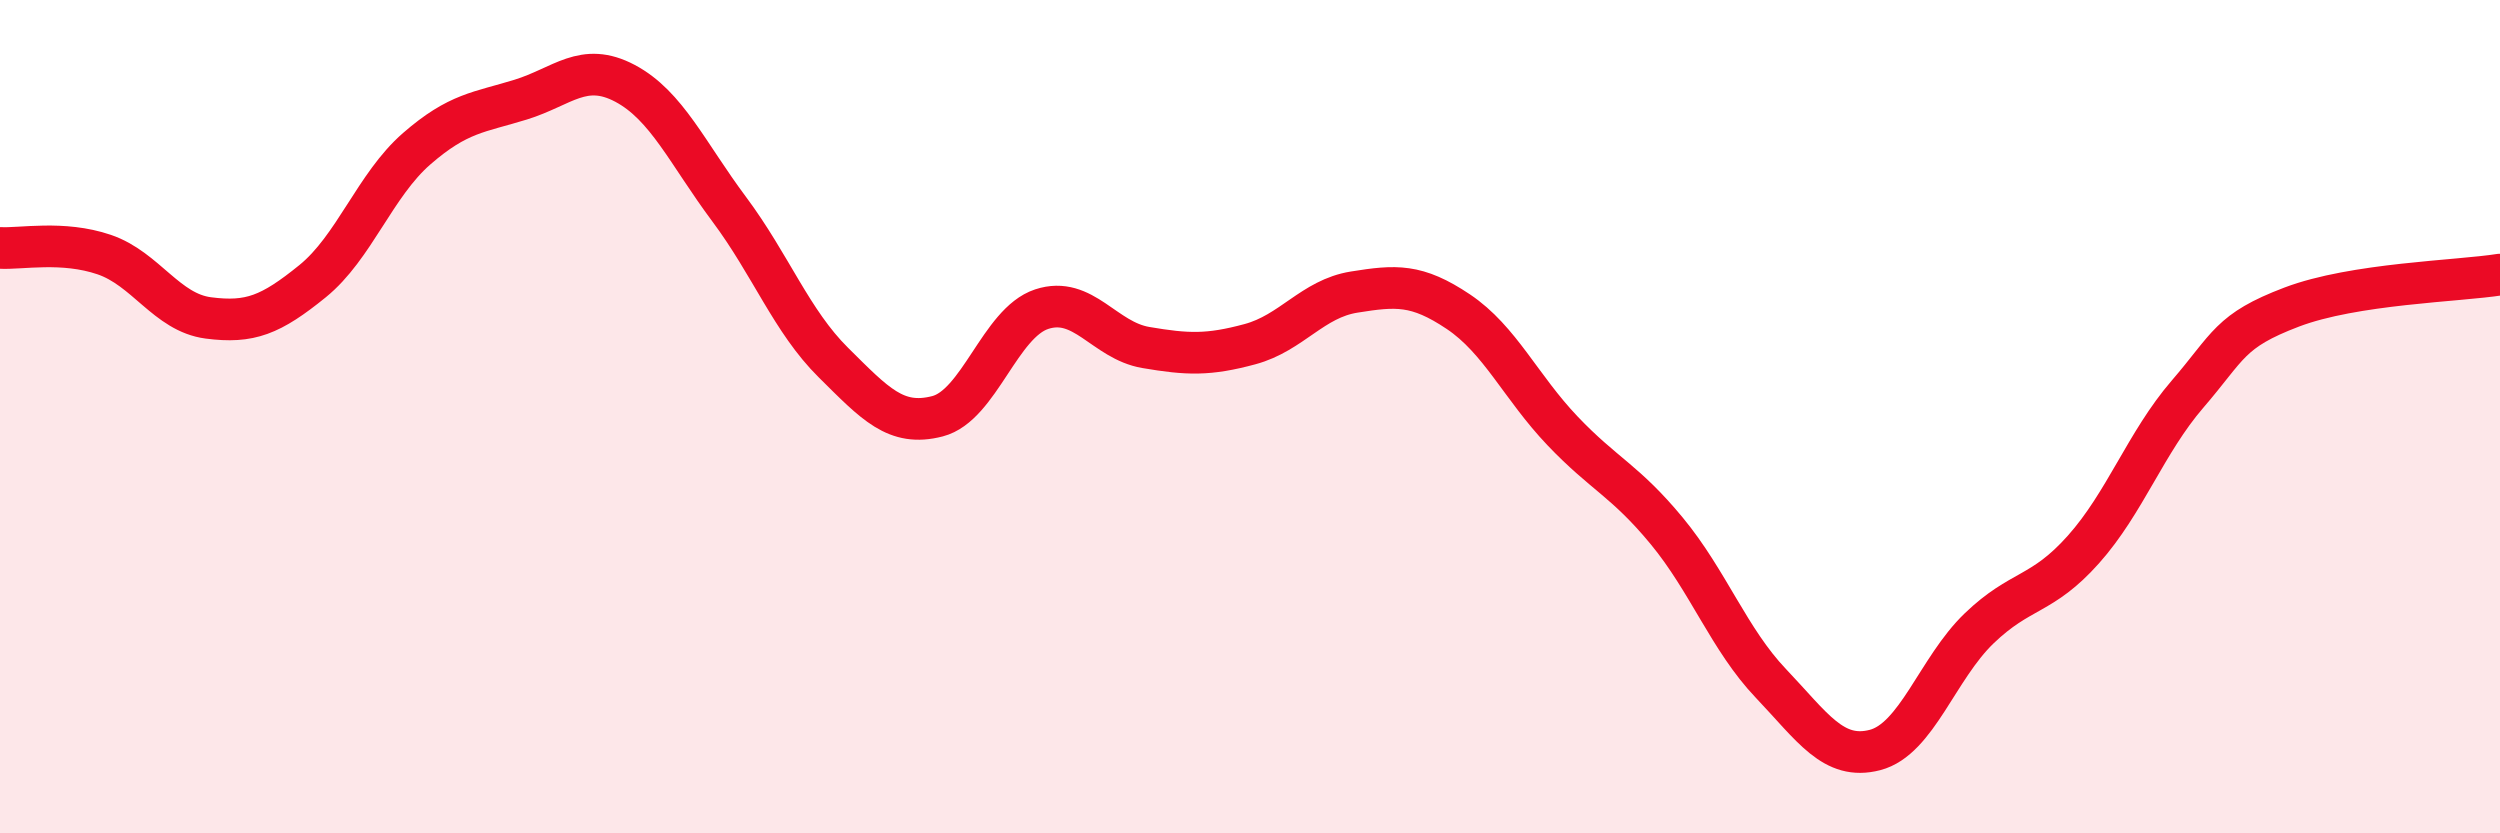
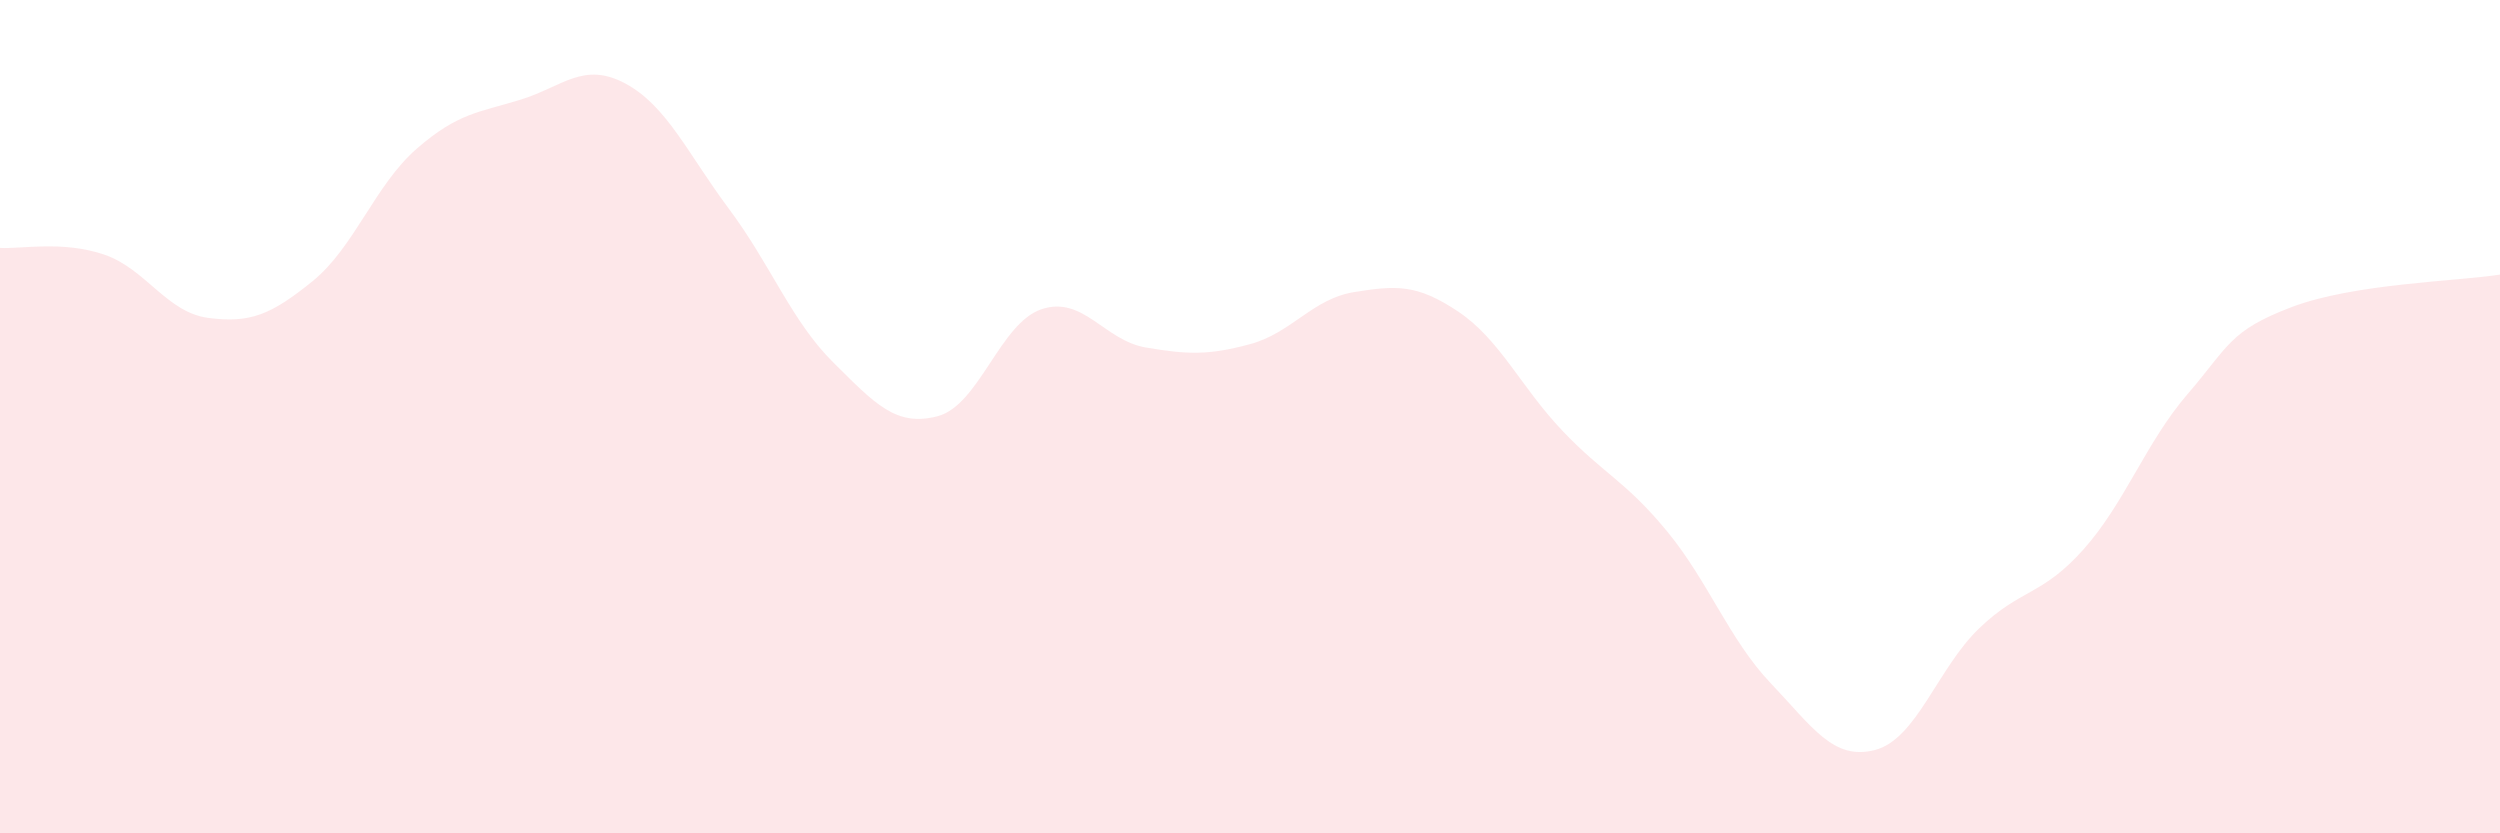
<svg xmlns="http://www.w3.org/2000/svg" width="60" height="20" viewBox="0 0 60 20">
  <path d="M 0,5.95 C 0.5,5.98 1.5,5.77 2.5,6.11 C 3.5,6.45 4,7.5 5,7.63 C 6,7.76 6.5,7.56 7.5,6.75 C 8.5,5.94 9,4.44 10,3.57 C 11,2.7 11.5,2.7 12.5,2.39 C 13.5,2.08 14,1.47 15,2 C 16,2.53 16.5,3.68 17.5,5.02 C 18.5,6.36 19,7.71 20,8.7 C 21,9.69 21.5,10.25 22.5,9.99 C 23.5,9.73 24,7.75 25,7.42 C 26,7.09 26.5,8.17 27.5,8.34 C 28.5,8.51 29,8.53 30,8.26 C 31,7.99 31.5,7.17 32.5,7.01 C 33.5,6.85 34,6.81 35,7.48 C 36,8.15 36.5,9.29 37.5,10.34 C 38.5,11.39 39,11.53 40,12.74 C 41,13.95 41.5,15.35 42.5,16.4 C 43.5,17.45 44,18.26 45,18 C 46,17.74 46.5,16.04 47.5,15.08 C 48.5,14.12 49,14.31 50,13.19 C 51,12.07 51.5,10.62 52.5,9.46 C 53.5,8.3 53.5,7.94 55,7.37 C 56.5,6.8 59,6.75 60,6.59L60 20L0 20Z" fill="#EB0A25" opacity="0.1" stroke-linecap="round" stroke-linejoin="round" />
-   <path d="M 0,5.95 C 0.5,5.98 1.5,5.77 2.5,6.11 C 3.5,6.45 4,7.5 5,7.63 C 6,7.76 6.5,7.56 7.5,6.75 C 8.5,5.94 9,4.44 10,3.57 C 11,2.7 11.5,2.7 12.5,2.39 C 13.5,2.08 14,1.47 15,2 C 16,2.53 16.5,3.68 17.5,5.02 C 18.5,6.36 19,7.71 20,8.7 C 21,9.69 21.5,10.25 22.5,9.99 C 23.5,9.73 24,7.75 25,7.42 C 26,7.09 26.5,8.17 27.5,8.34 C 28.5,8.51 29,8.53 30,8.26 C 31,7.99 31.5,7.17 32.5,7.01 C 33.5,6.85 34,6.81 35,7.48 C 36,8.15 36.5,9.29 37.5,10.34 C 38.5,11.39 39,11.53 40,12.74 C 41,13.95 41.5,15.35 42.5,16.4 C 43.5,17.45 44,18.26 45,18 C 46,17.74 46.5,16.04 47.5,15.08 C 48.5,14.12 49,14.31 50,13.19 C 51,12.07 51.5,10.62 52.5,9.46 C 53.5,8.3 53.5,7.94 55,7.37 C 56.5,6.8 59,6.75 60,6.59" stroke="#EB0A25" stroke-width="1" fill="none" stroke-linecap="round" stroke-linejoin="round" />
</svg>